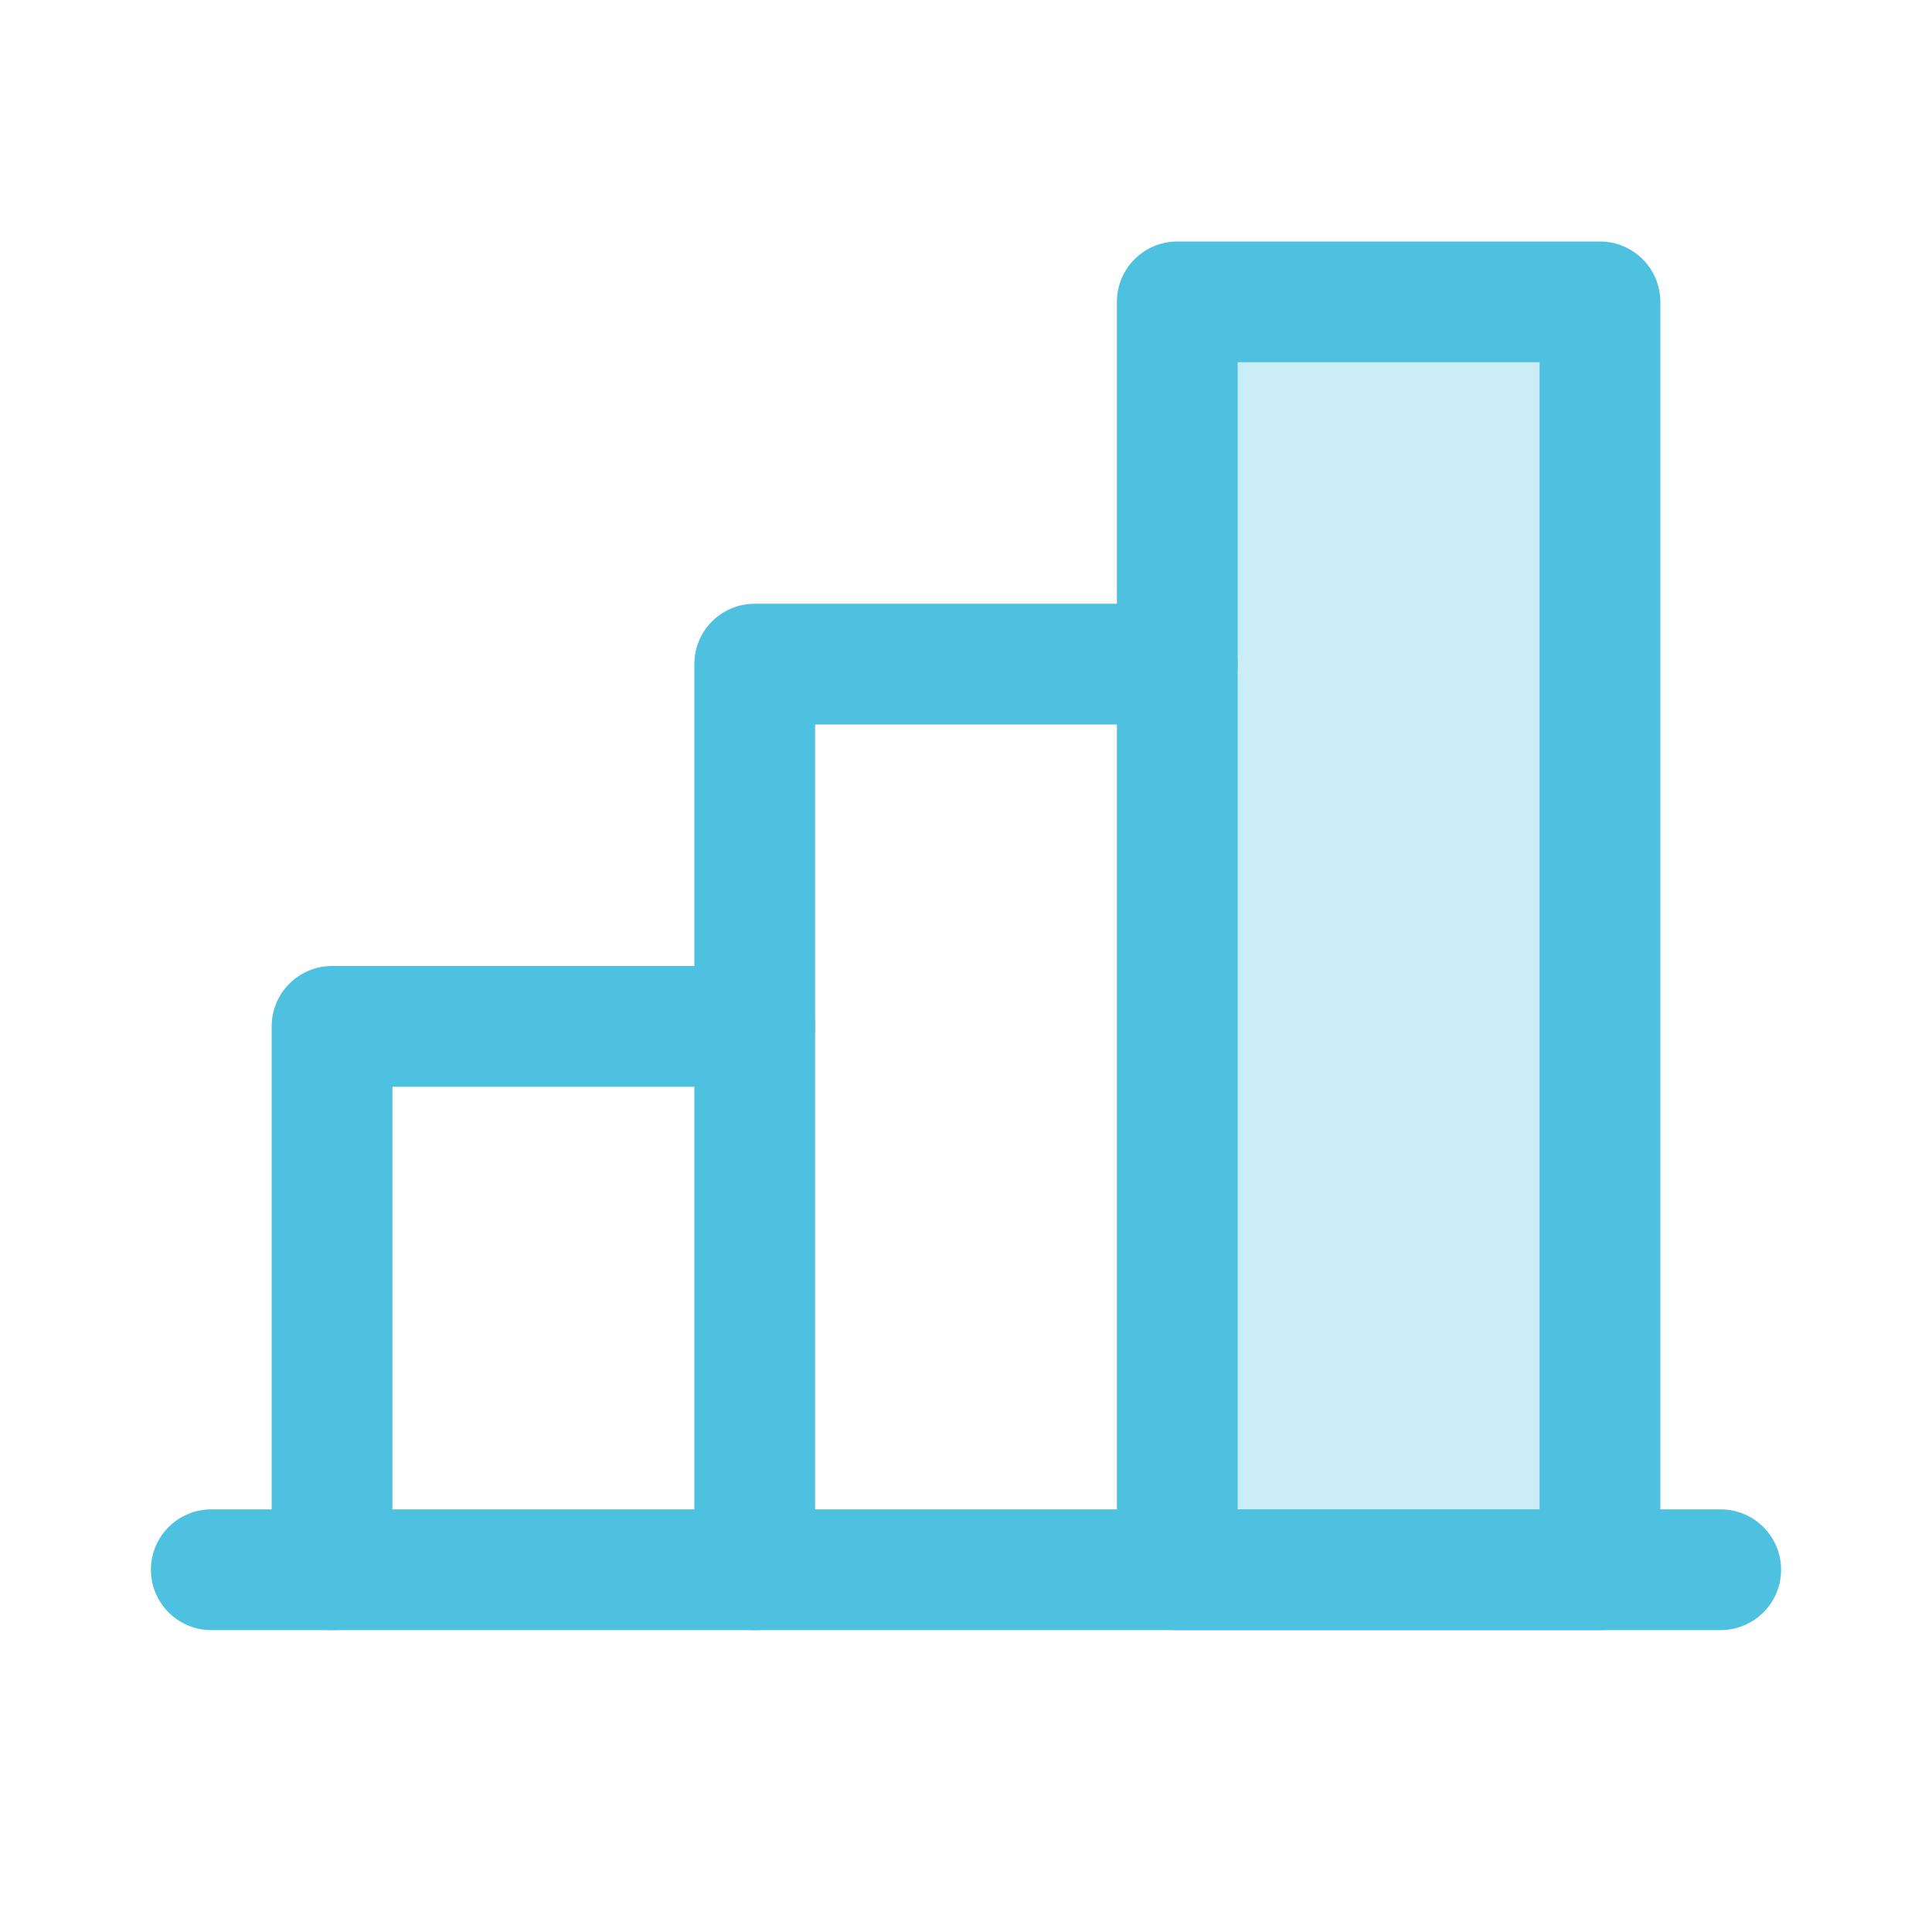
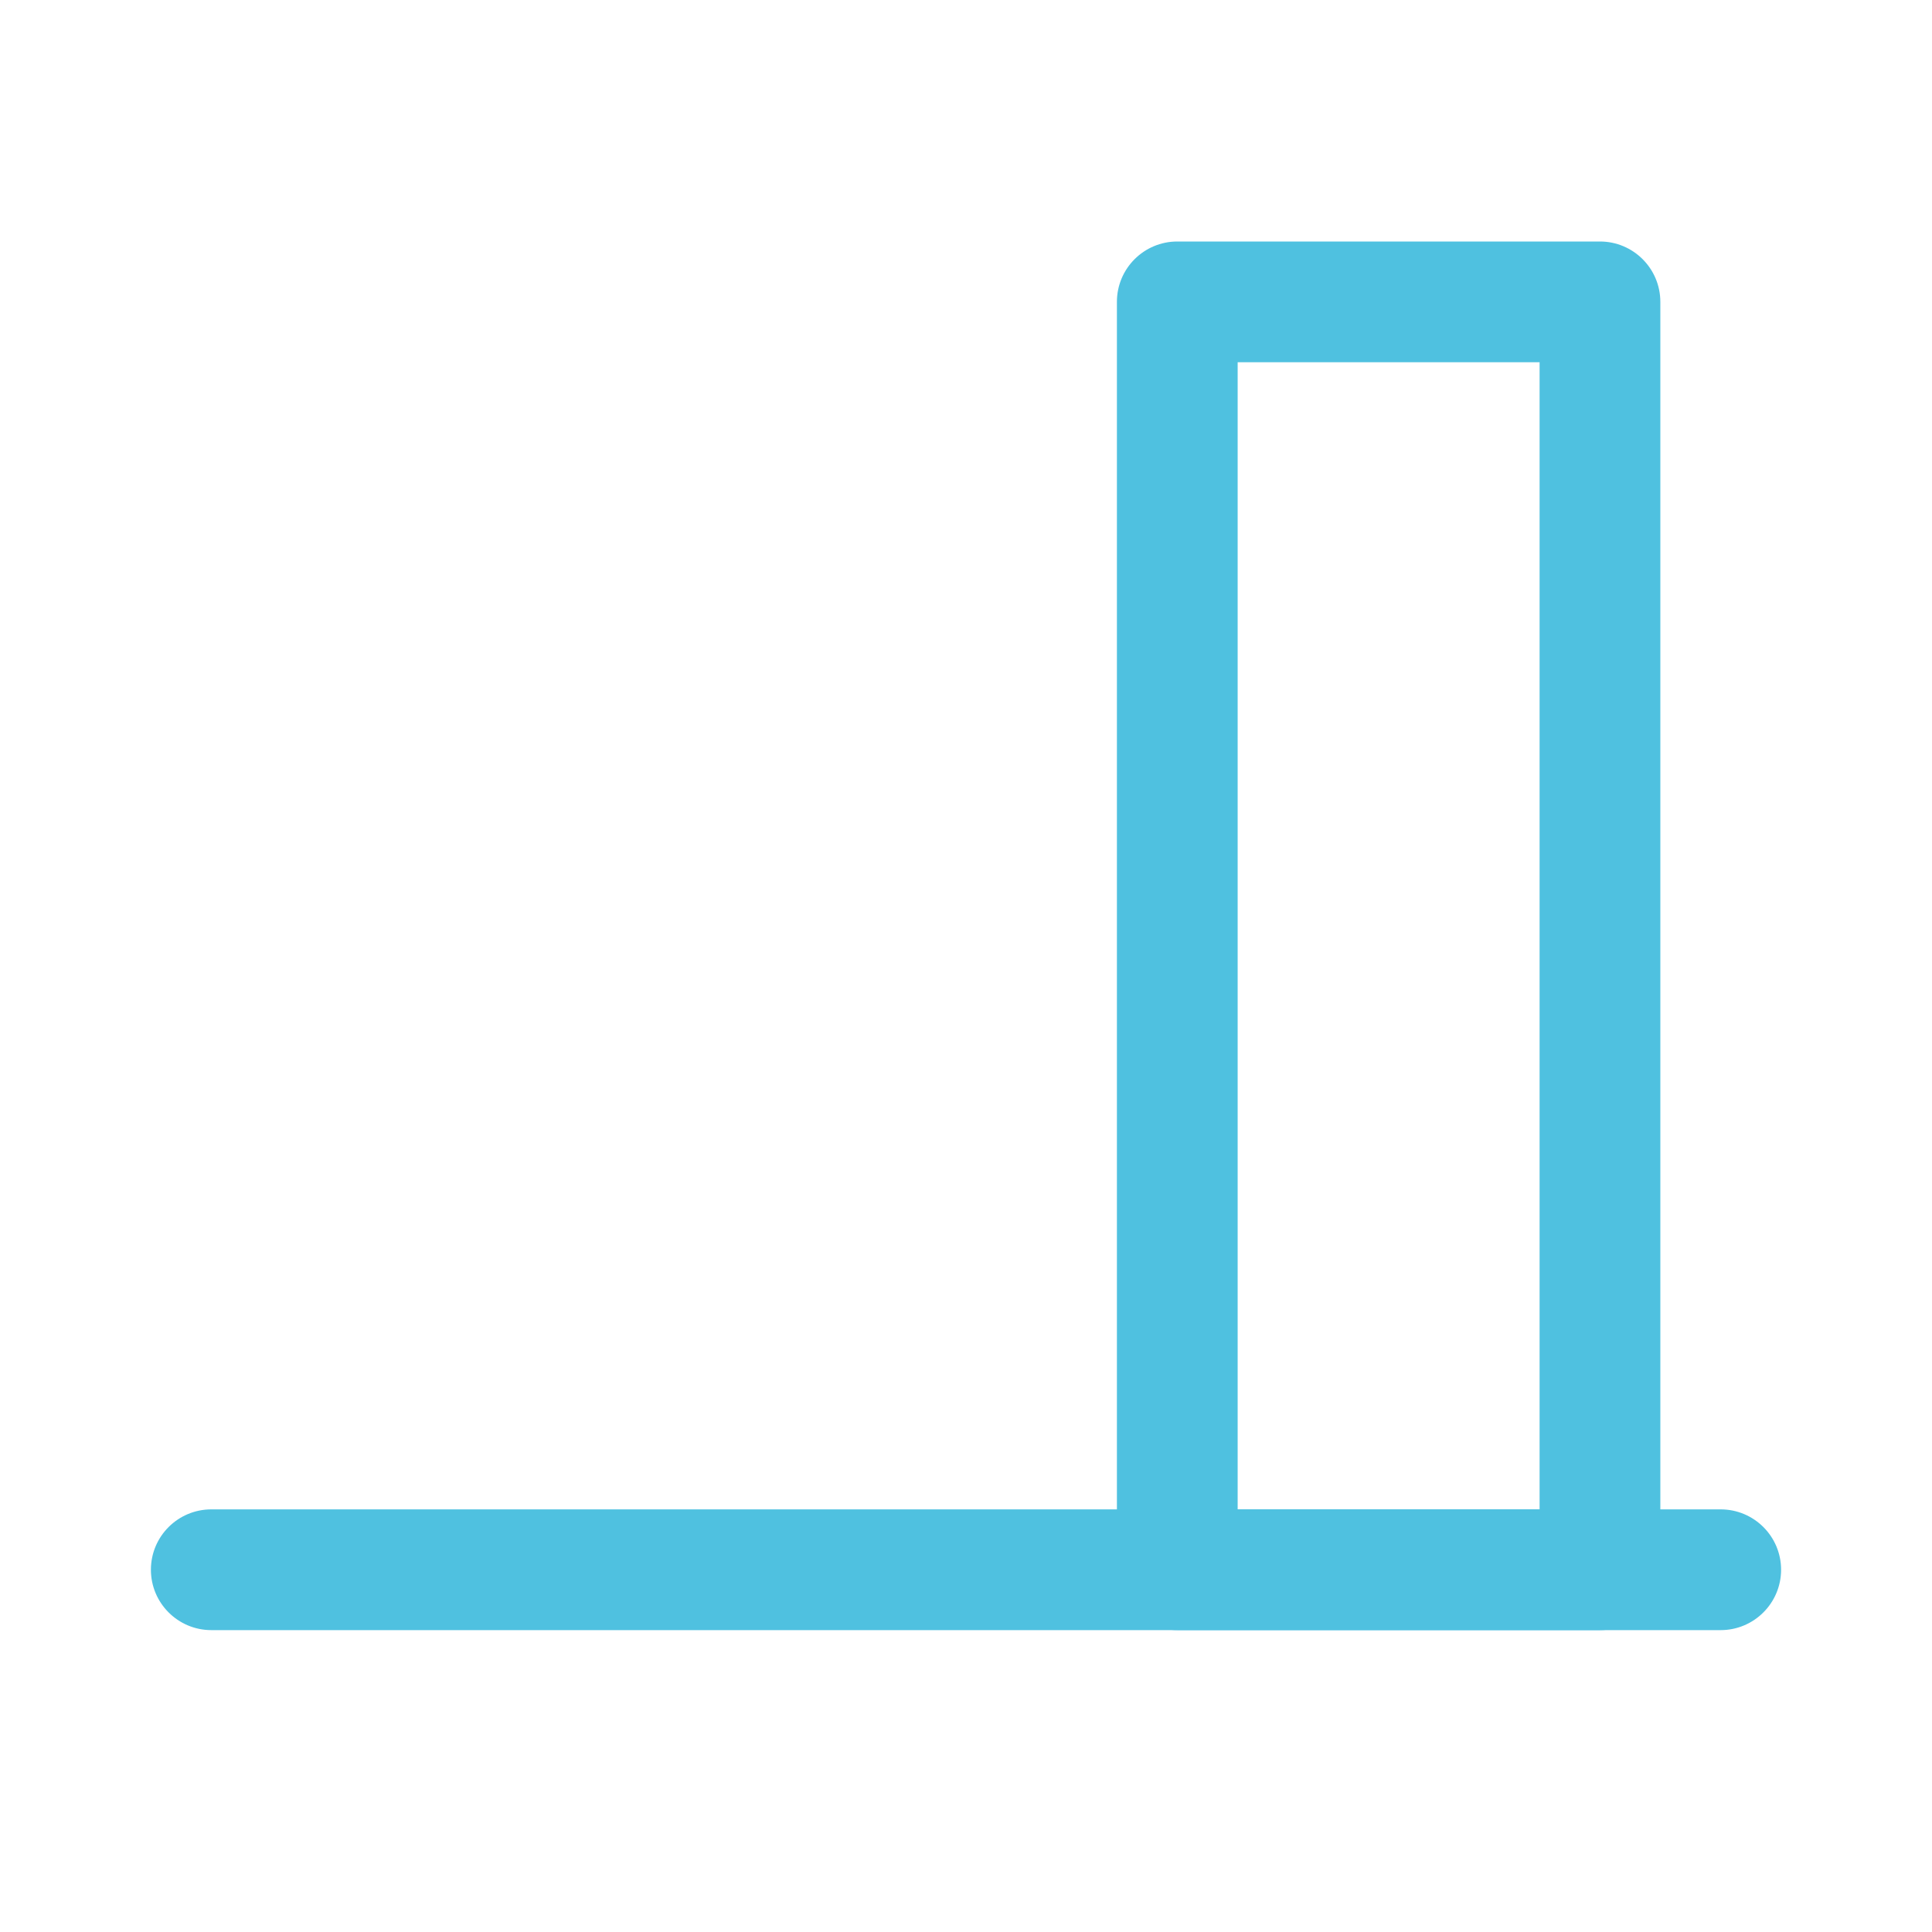
<svg xmlns="http://www.w3.org/2000/svg" width="36" height="36" viewBox="0 0 36 36" fill="none">
  <g clip-path="url(#clip0_1076_590)">
-     <path d="M21.938 5.625H29.812V29.25H21.938V5.625Z" fill="#4FC1E0" fill-opacity="0.3" />
    <path d="M32.062 28.125H3.938C3.316 28.125 2.812 28.628 2.812 29.25C2.812 29.87 3.316 30.375 3.938 30.375H32.062C32.683 30.375 33.188 29.87 33.188 29.25C33.188 28.628 32.683 28.125 32.062 28.125Z" fill="#4FC1E0" />
-     <path d="M15.188 29.25V12.375L14.062 13.5H21.938C22.558 13.5 23.062 12.995 23.062 12.375C23.062 11.753 22.558 11.25 21.938 11.25H14.062C13.441 11.25 12.938 11.753 12.938 12.375V29.25C12.938 29.87 13.441 30.375 14.062 30.375C14.683 30.375 15.188 29.87 15.188 29.25Z" fill="#4FC1E0" />
    <path d="M21.938 6.75H29.812L28.688 5.625V29.25L29.812 28.125H21.938L23.062 29.25V5.625L21.938 6.75ZM21.938 4.5C21.316 4.5 20.812 5.003 20.812 5.625V29.25C20.812 29.87 21.316 30.375 21.938 30.375H29.812C30.433 30.375 30.938 29.87 30.938 29.25V5.625C30.938 5.003 30.433 4.5 29.812 4.5H21.938Z" fill="#4FC1E0" />
-     <path d="M7.312 29.25V19.125L6.188 20.25H14.062C14.683 20.25 15.188 19.745 15.188 19.125C15.188 18.503 14.683 18 14.062 18H6.188C5.566 18 5.062 18.503 5.062 19.125V29.25C5.062 29.87 5.566 30.375 6.188 30.375C6.808 30.375 7.312 29.87 7.312 29.25Z" fill="#4FC1E0" />
  </g>
  <defs>
    <clipPath id="clip0_1076_590">
      <rect width="36" height="36" fill="white" />
    </clipPath>
  </defs>
</svg>